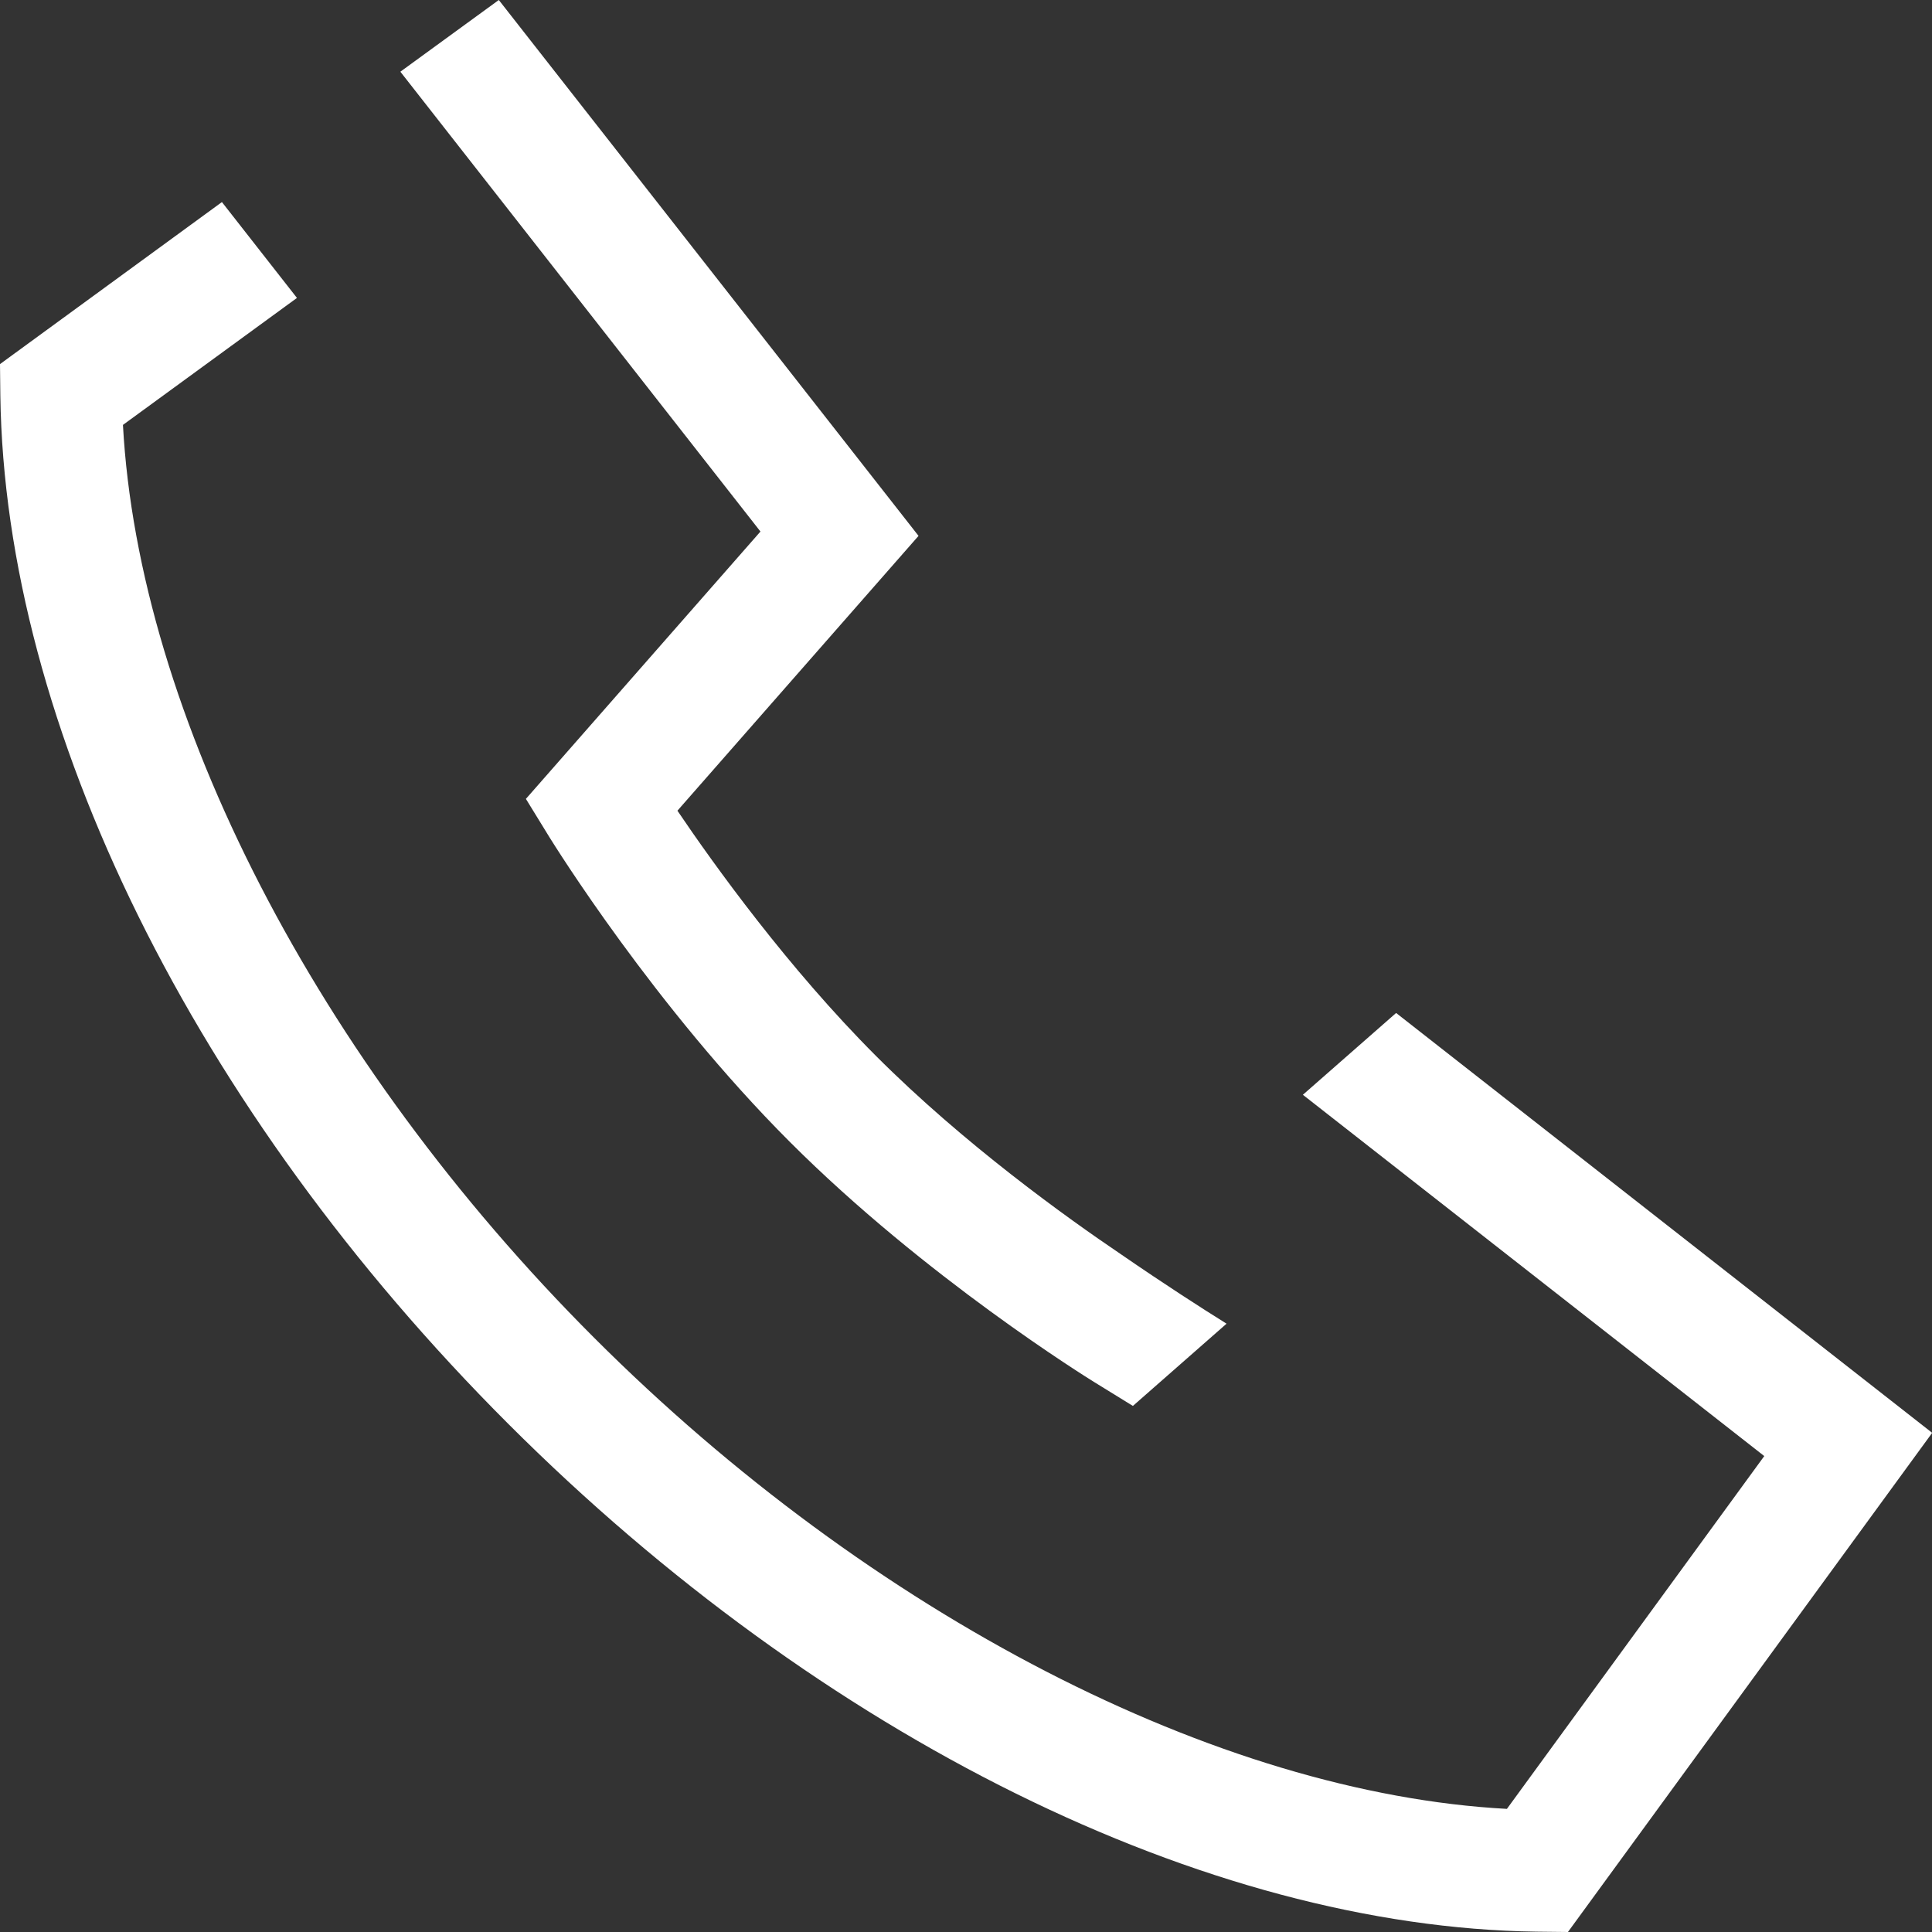
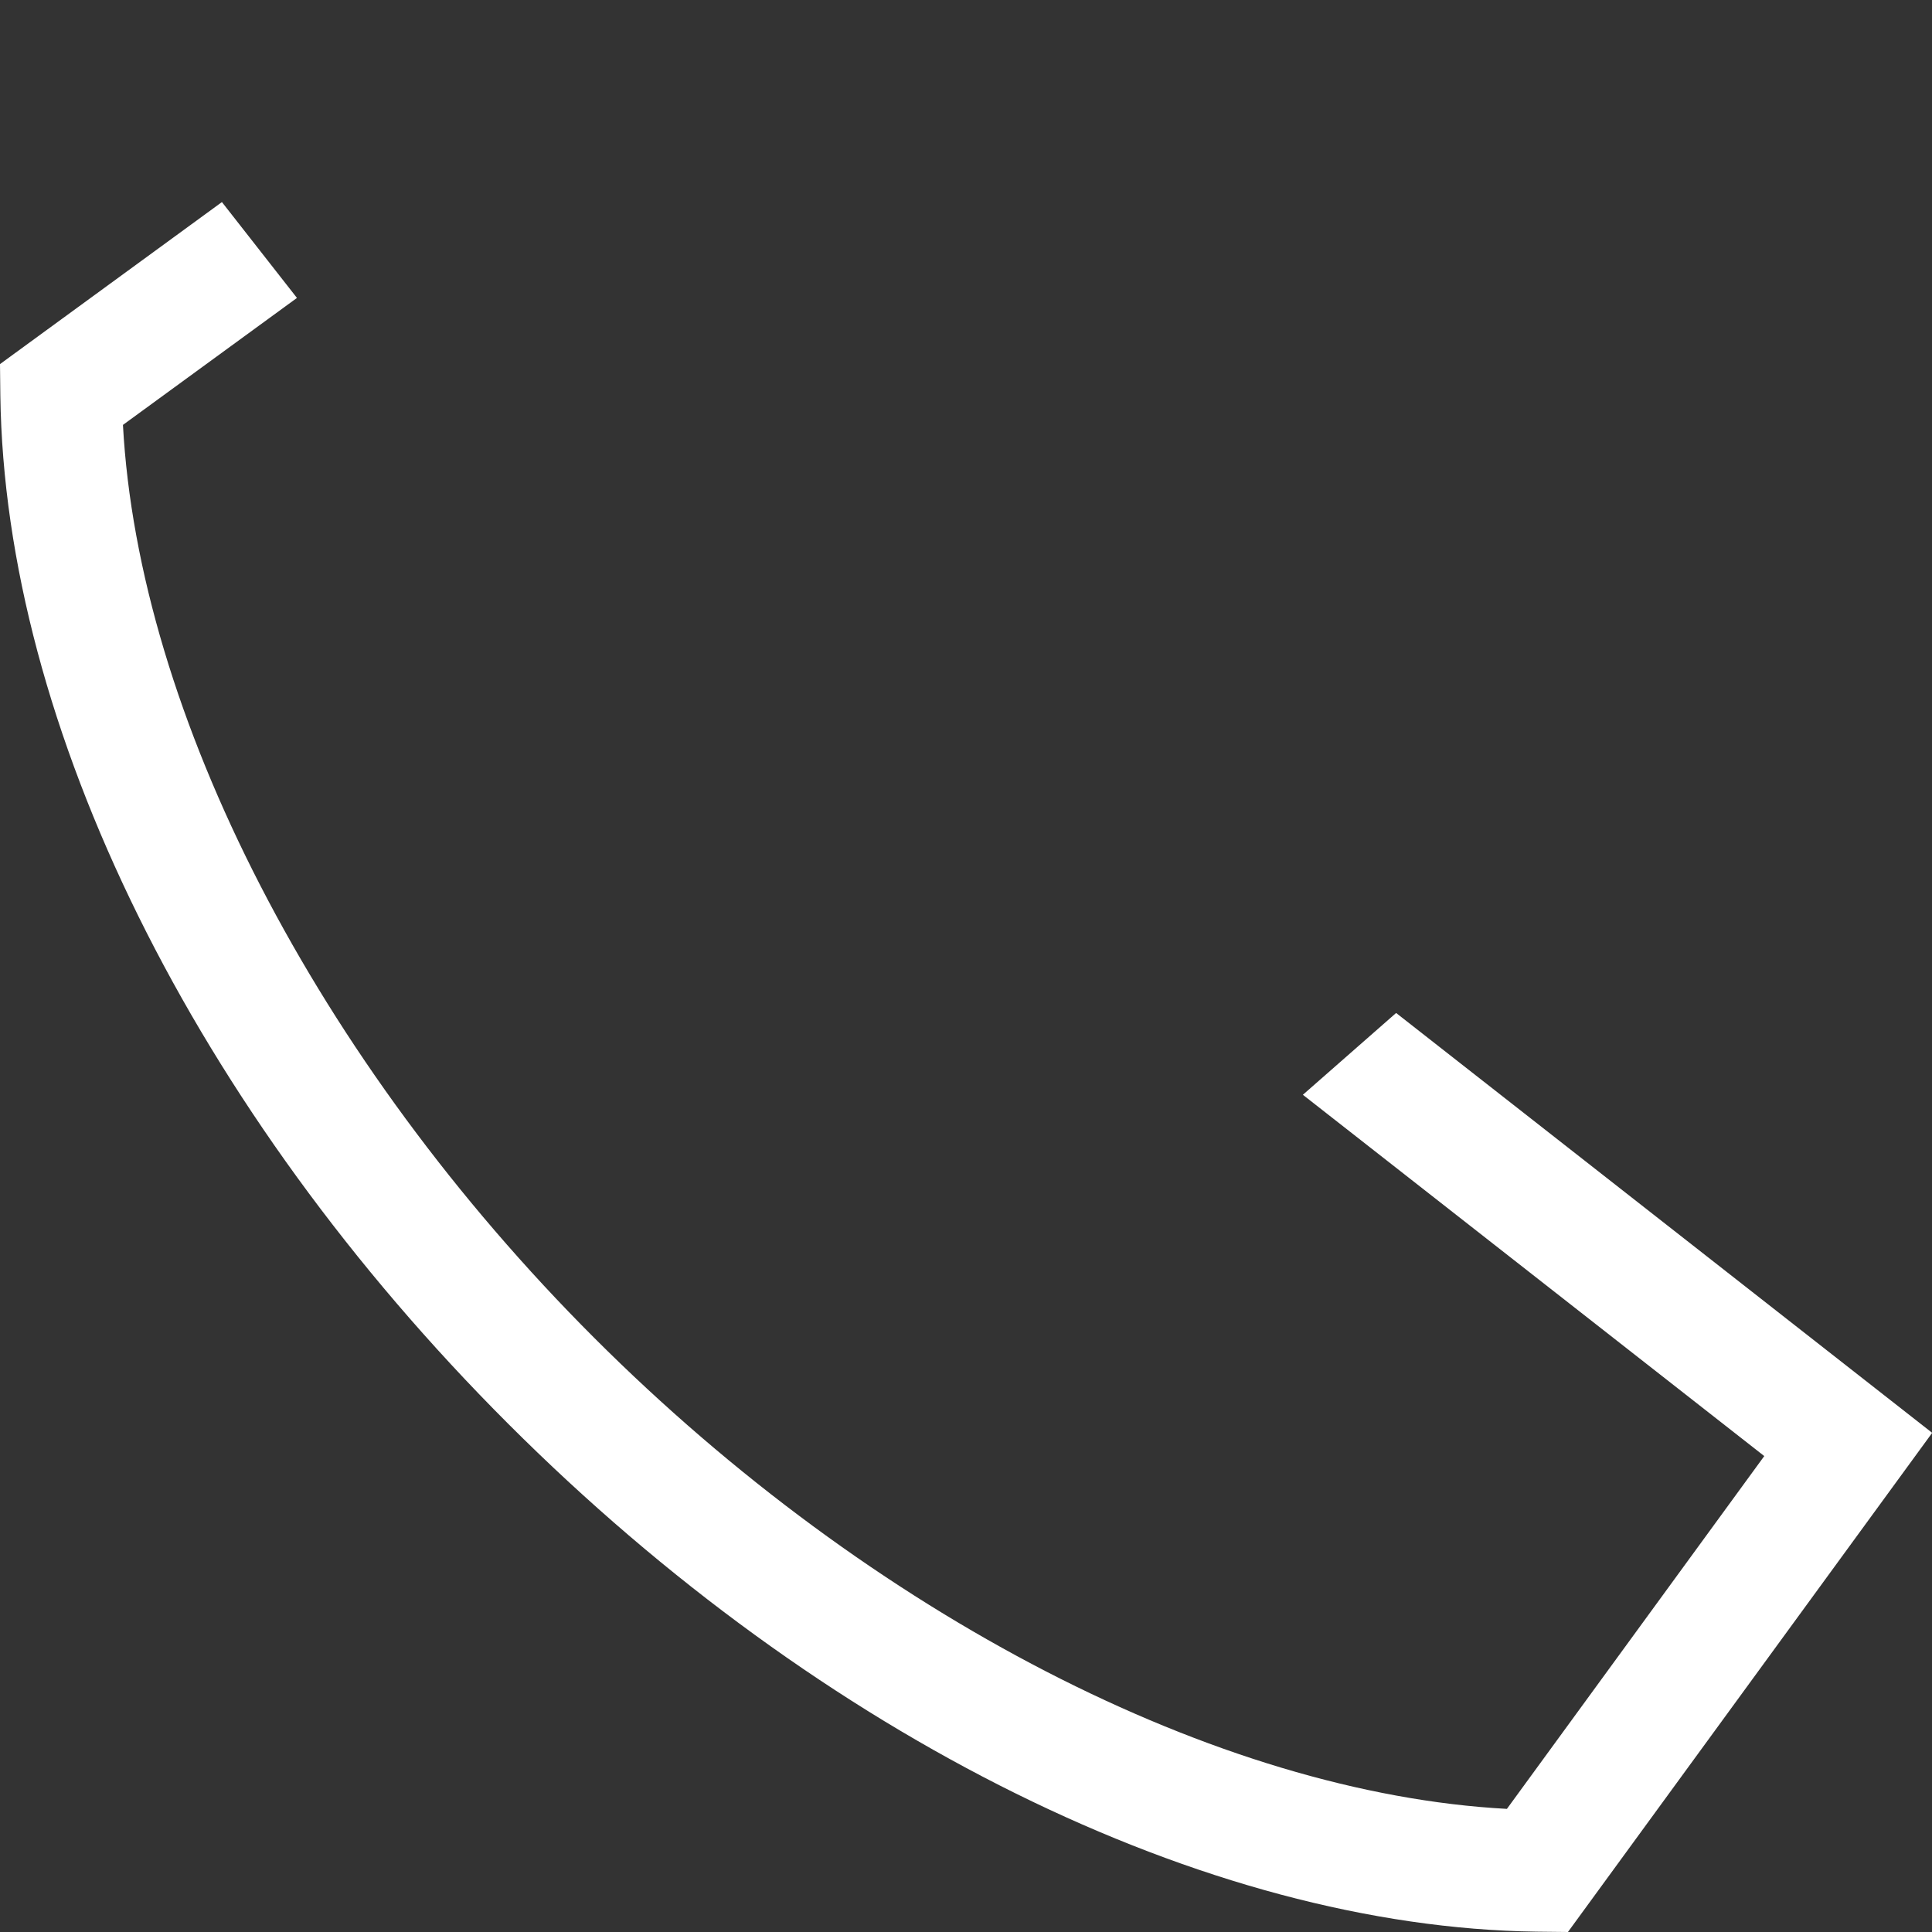
<svg xmlns="http://www.w3.org/2000/svg" width="44" height="44" viewBox="0 0 44 44" fill="none">
  <rect x="0" y="0" width="44" height="44" fill="#333333" stroke="none" />
  <path d="M31.792 23.073L29.672 24.933L40.18 33.161L34.319 41.196C27.741 40.843 19.849 36.784 13.53 30.466C7.212 24.148 3.157 16.255 2.8 9.677L6.763 6.785L5.054 4.602L0 8.292L0.008 9.01C0.109 16.532 4.429 25.285 11.574 32.426C18.715 39.567 27.472 43.891 34.991 43.992L35.709 44L44.004 32.632L31.8 23.073H31.792Z" fill="white" />
-   <path d="M17.321 12.103L11.977 18.194L12.514 19.068C12.611 19.223 14.903 22.921 17.989 26.007C21.074 29.093 24.773 31.385 24.928 31.481L25.801 32.019L27.934 30.146C27.355 29.785 26.507 29.239 25.533 28.568C24.303 27.737 21.956 26.057 19.949 24.047C17.947 22.044 16.259 19.693 15.428 18.463L20.919 12.204L11.36 0L9.118 1.633L17.317 12.103H17.321Z" fill="white" />
</svg>